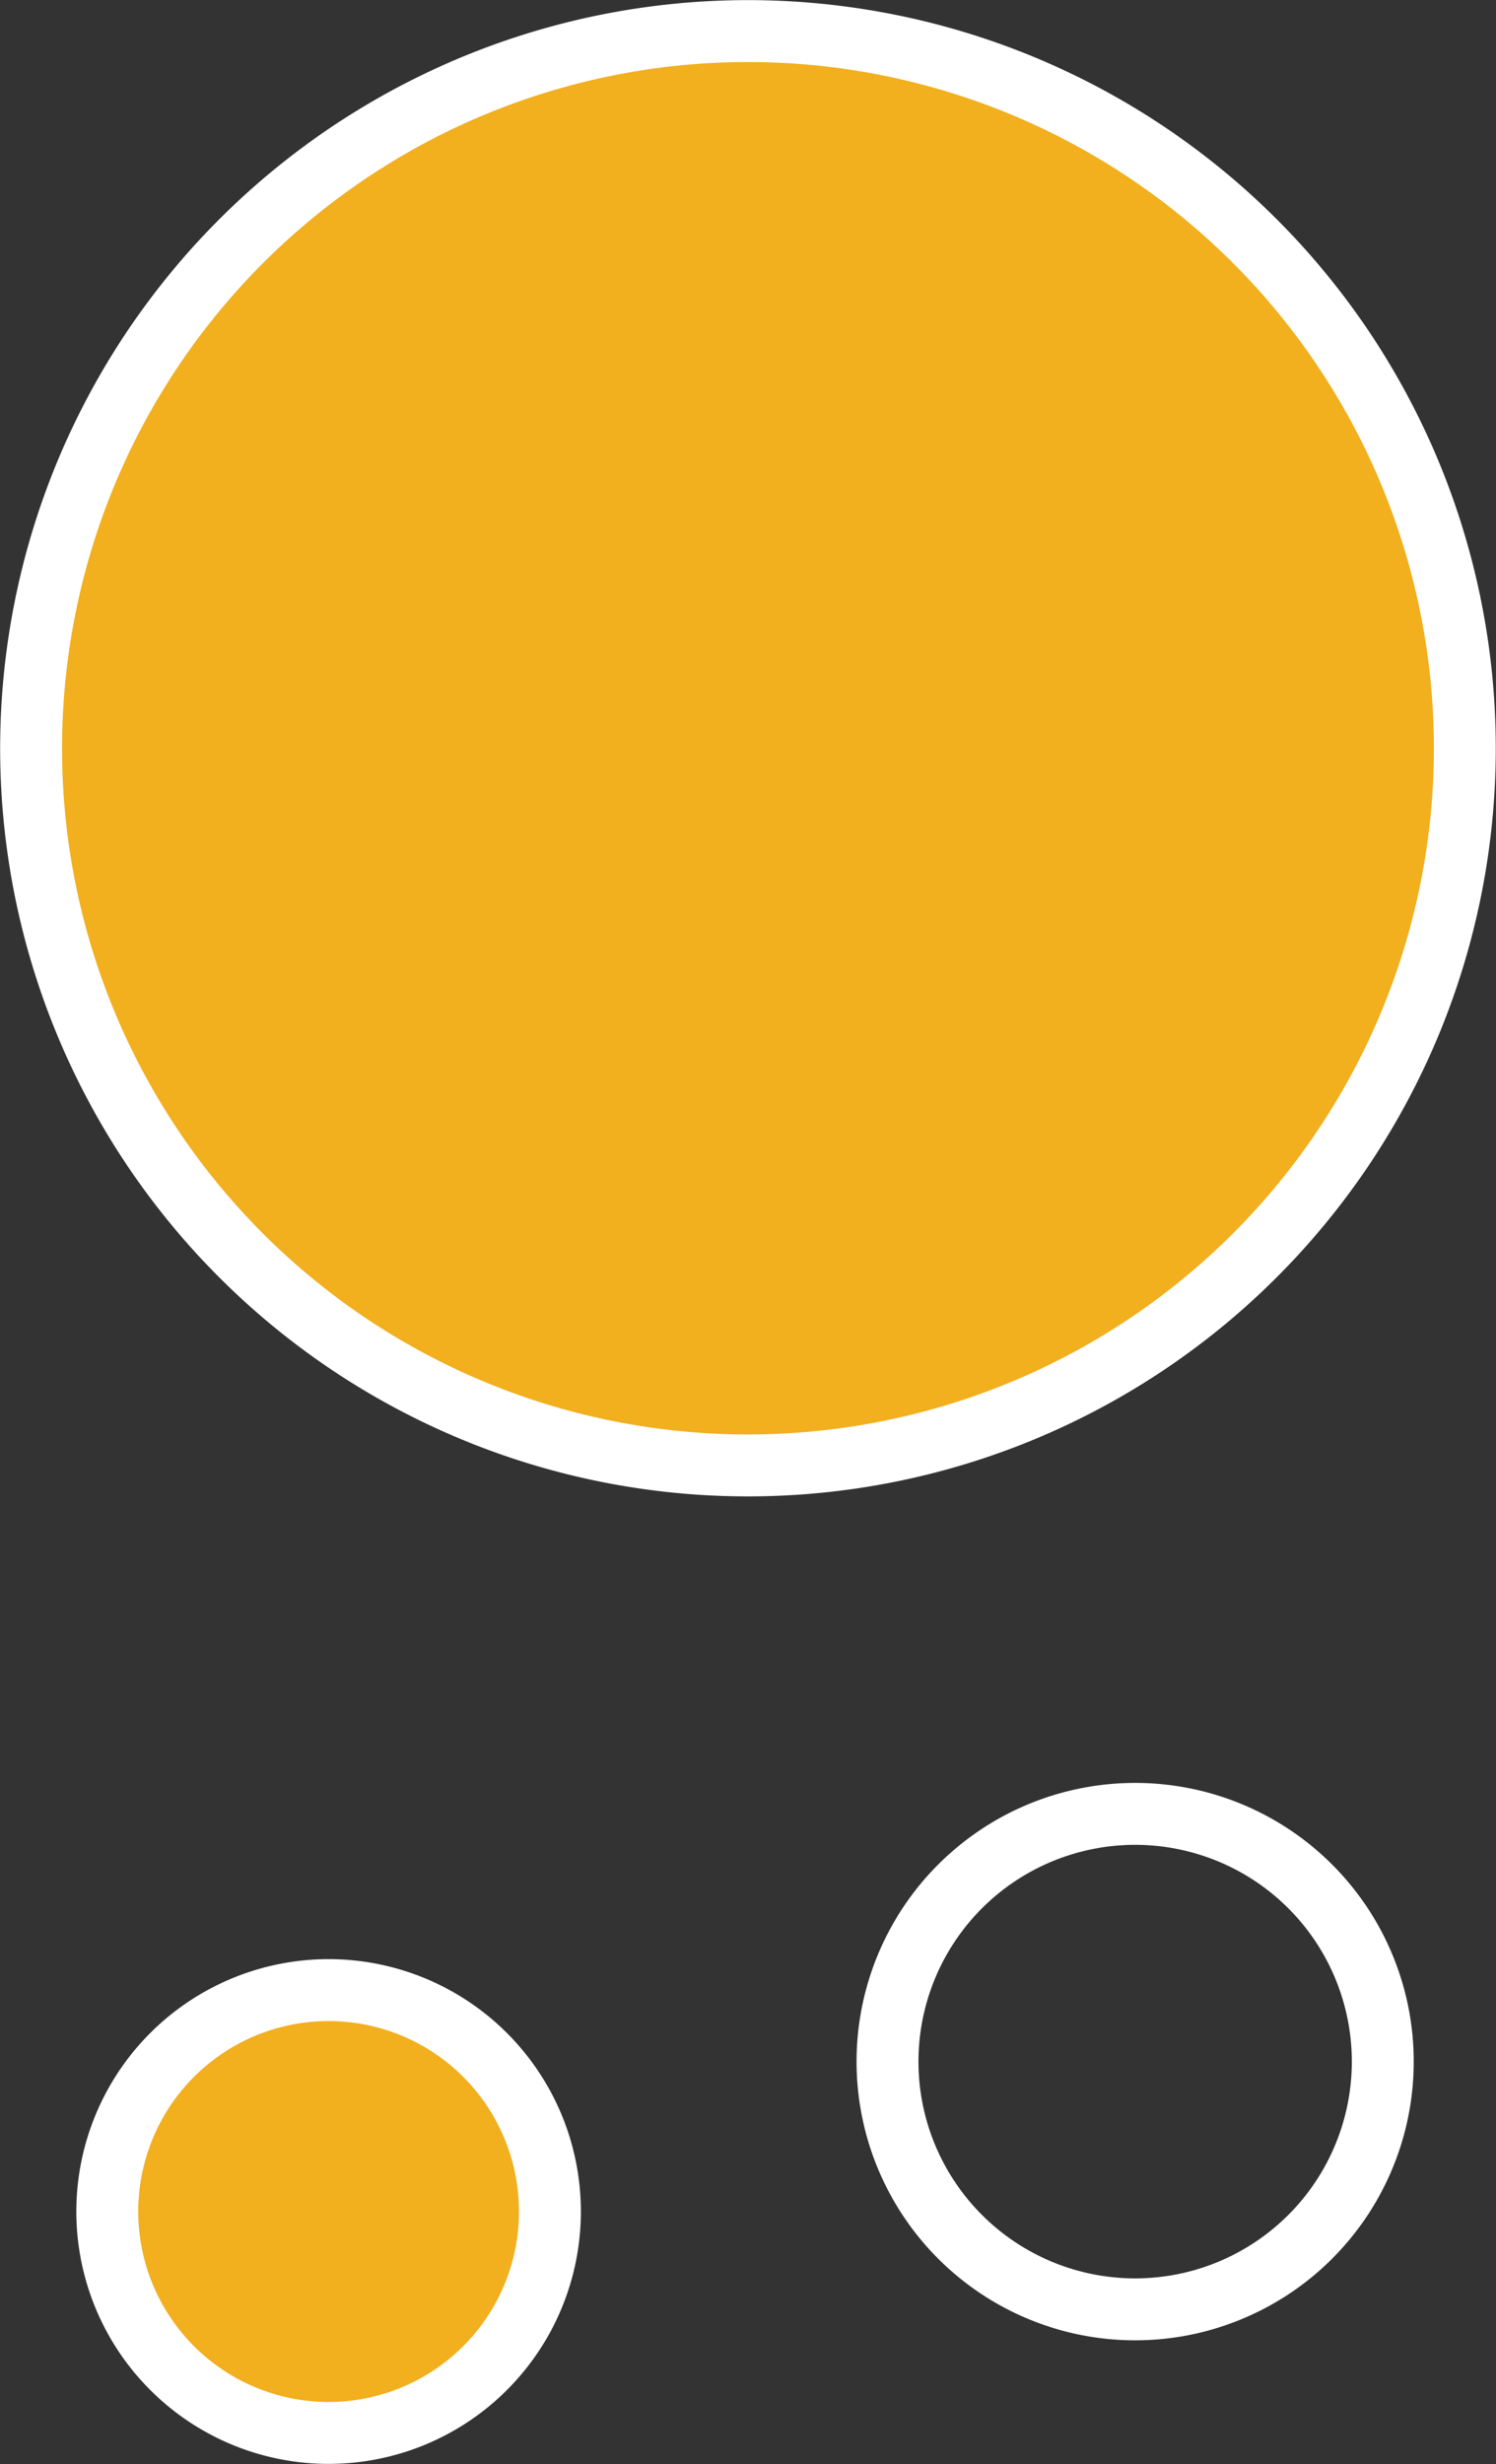
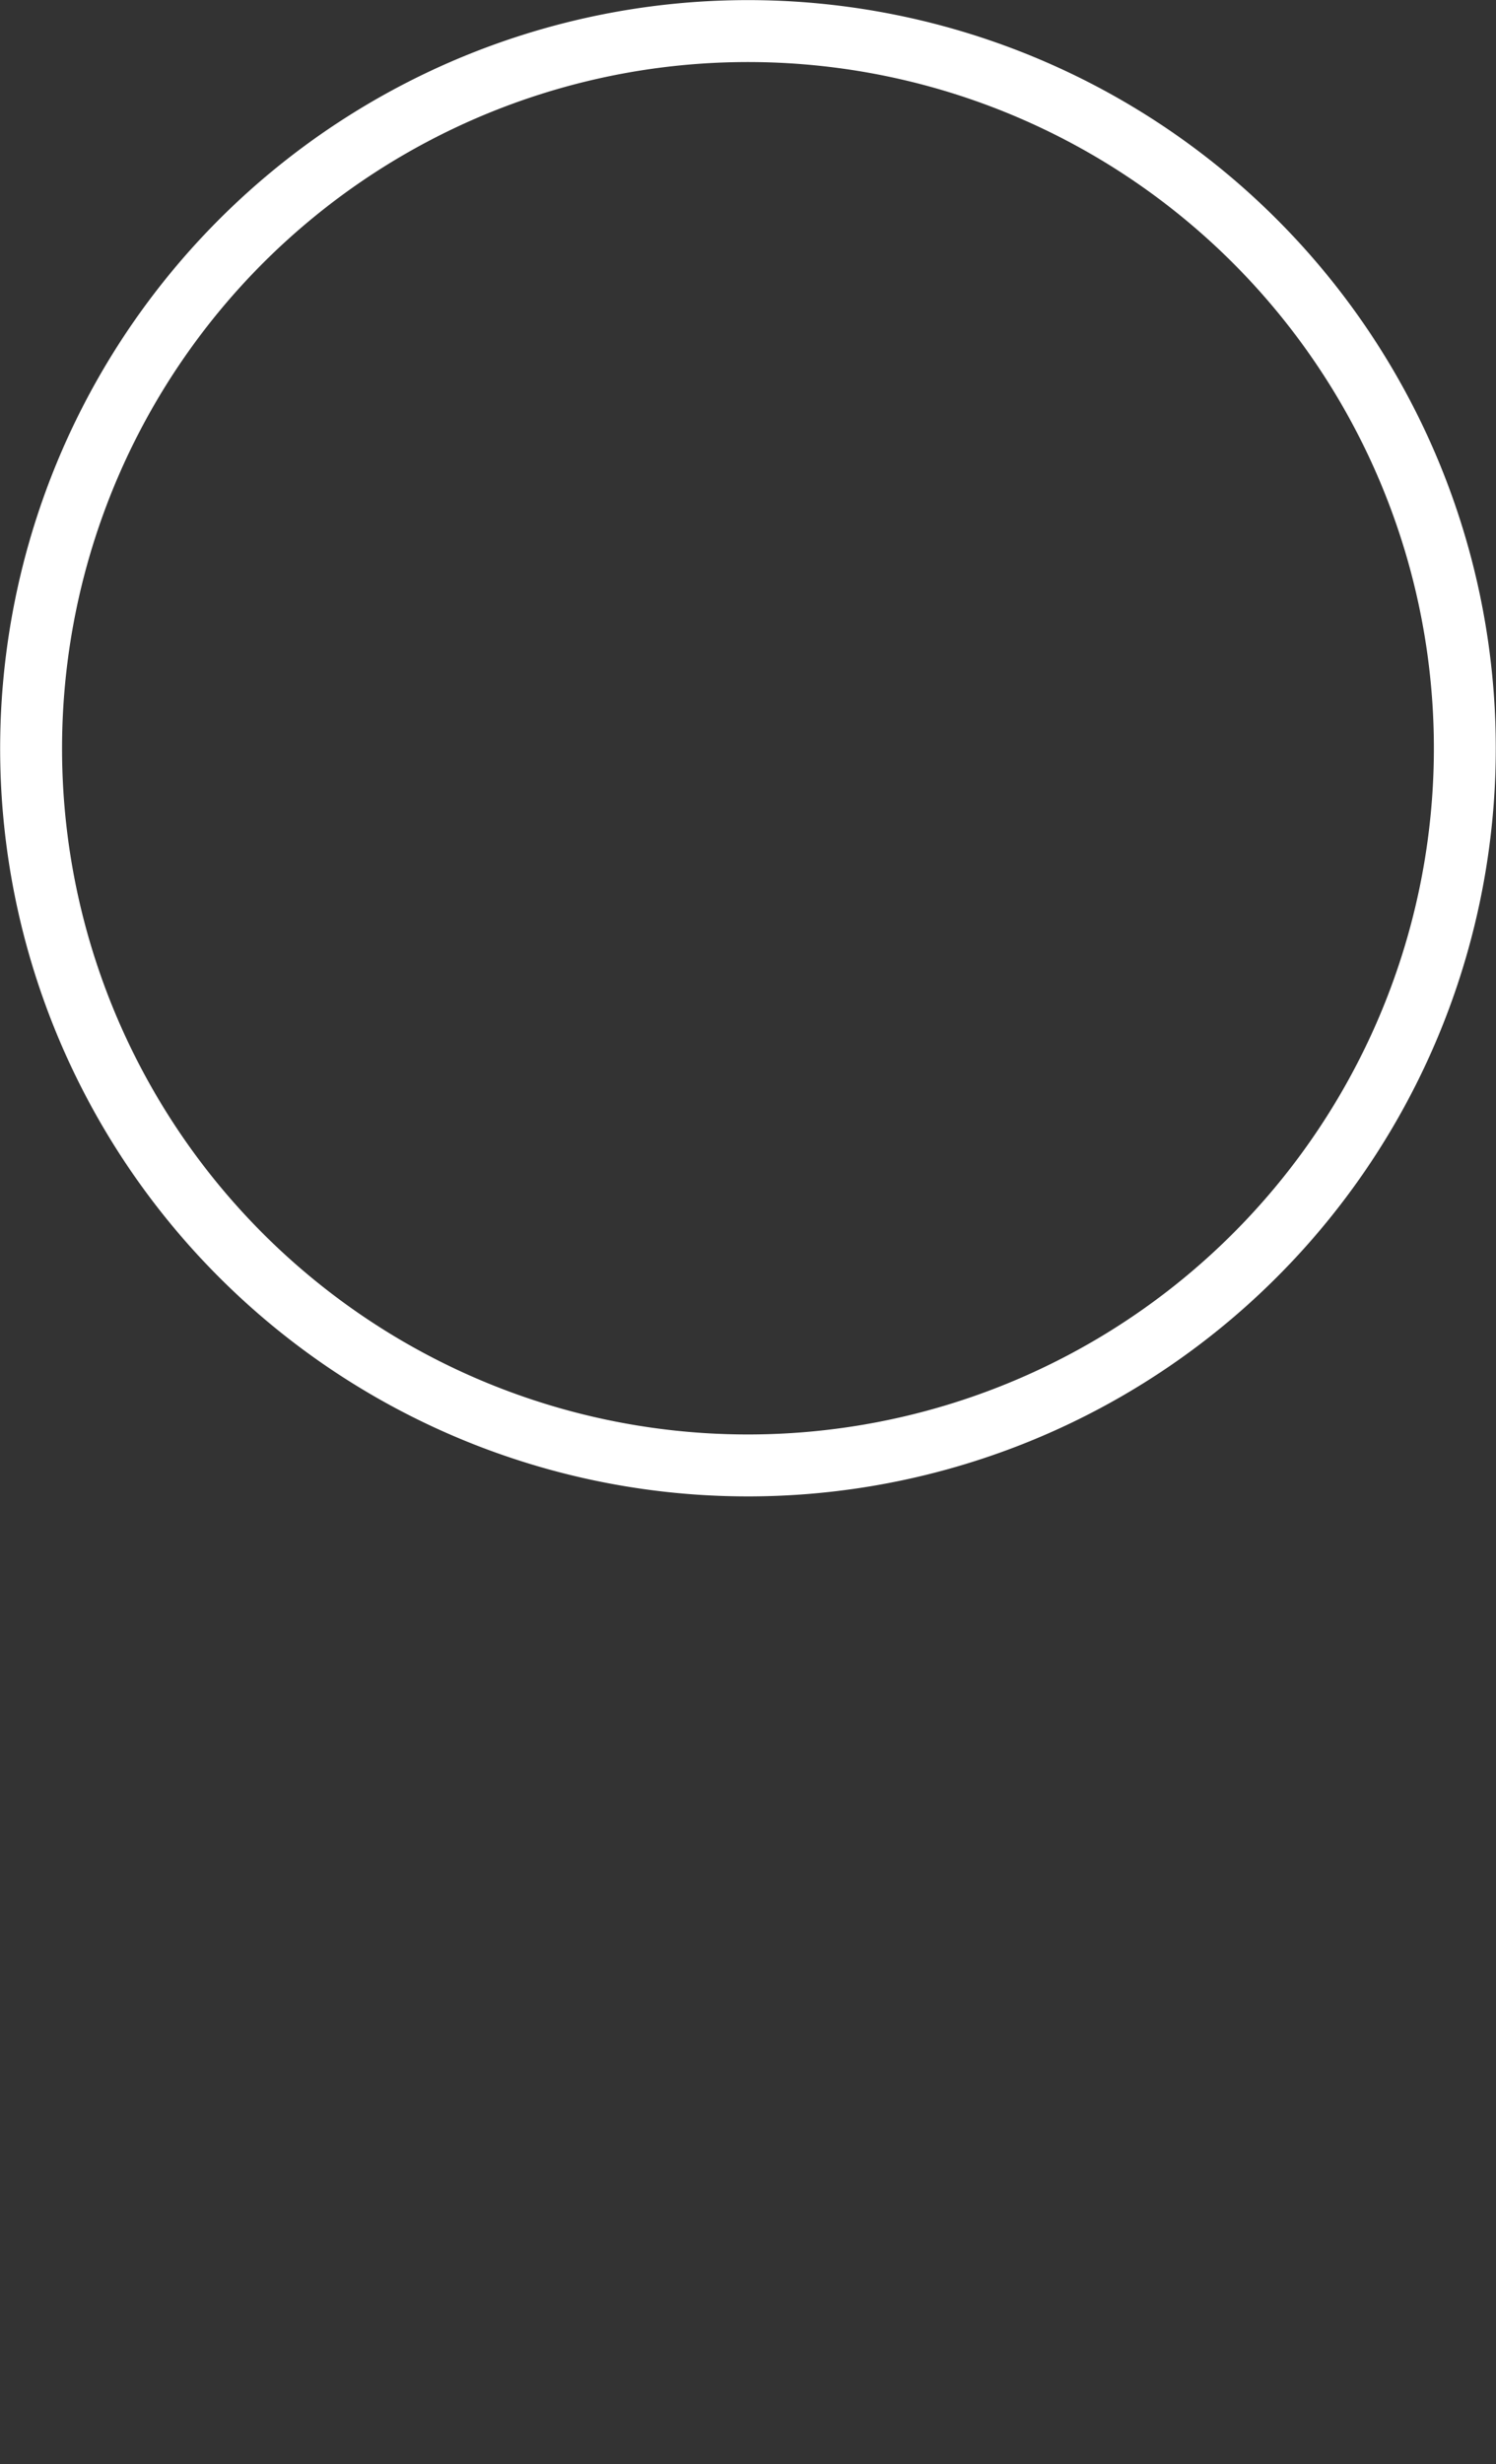
<svg xmlns="http://www.w3.org/2000/svg" viewBox="0 0 48.33 79.58">
  <rect x="0" y="0" width="48.33" height="79.58" fill="#333333" stroke="none" />
-   <path d="M3.58,72.69a7.15,7.15,0,1,0,5.77-8.31,7.15,7.15,0,0,0-5.77,8.31" style="fill:#f2af1e" />
-   <path d="M3.58,72.69a7.15,7.15,0,1,0,5.77-8.31A7.15,7.15,0,0,0,3.58,72.69Z" style="fill:none;stroke:#fff;stroke-miterlimit:10;stroke-width:2px" />
-   <path d="M1.37,28.27A23.16,23.16,0,1,0,20.06,1.37,23.17,23.17,0,0,0,1.37,28.27" style="fill:#f2af1e" />
  <path d="M1.37,28.27A23.16,23.16,0,1,0,20.06,1.37,23.17,23.17,0,0,0,1.37,28.27Z" style="fill:none;stroke:#fff;stroke-miterlimit:10;stroke-width:2px" />
-   <path d="M28.8,68a8,8,0,1,0,6.47-9.3A8,8,0,0,0,28.8,68Z" style="fill:none;stroke:#fff;stroke-miterlimit:10;stroke-width:2px" />
</svg>